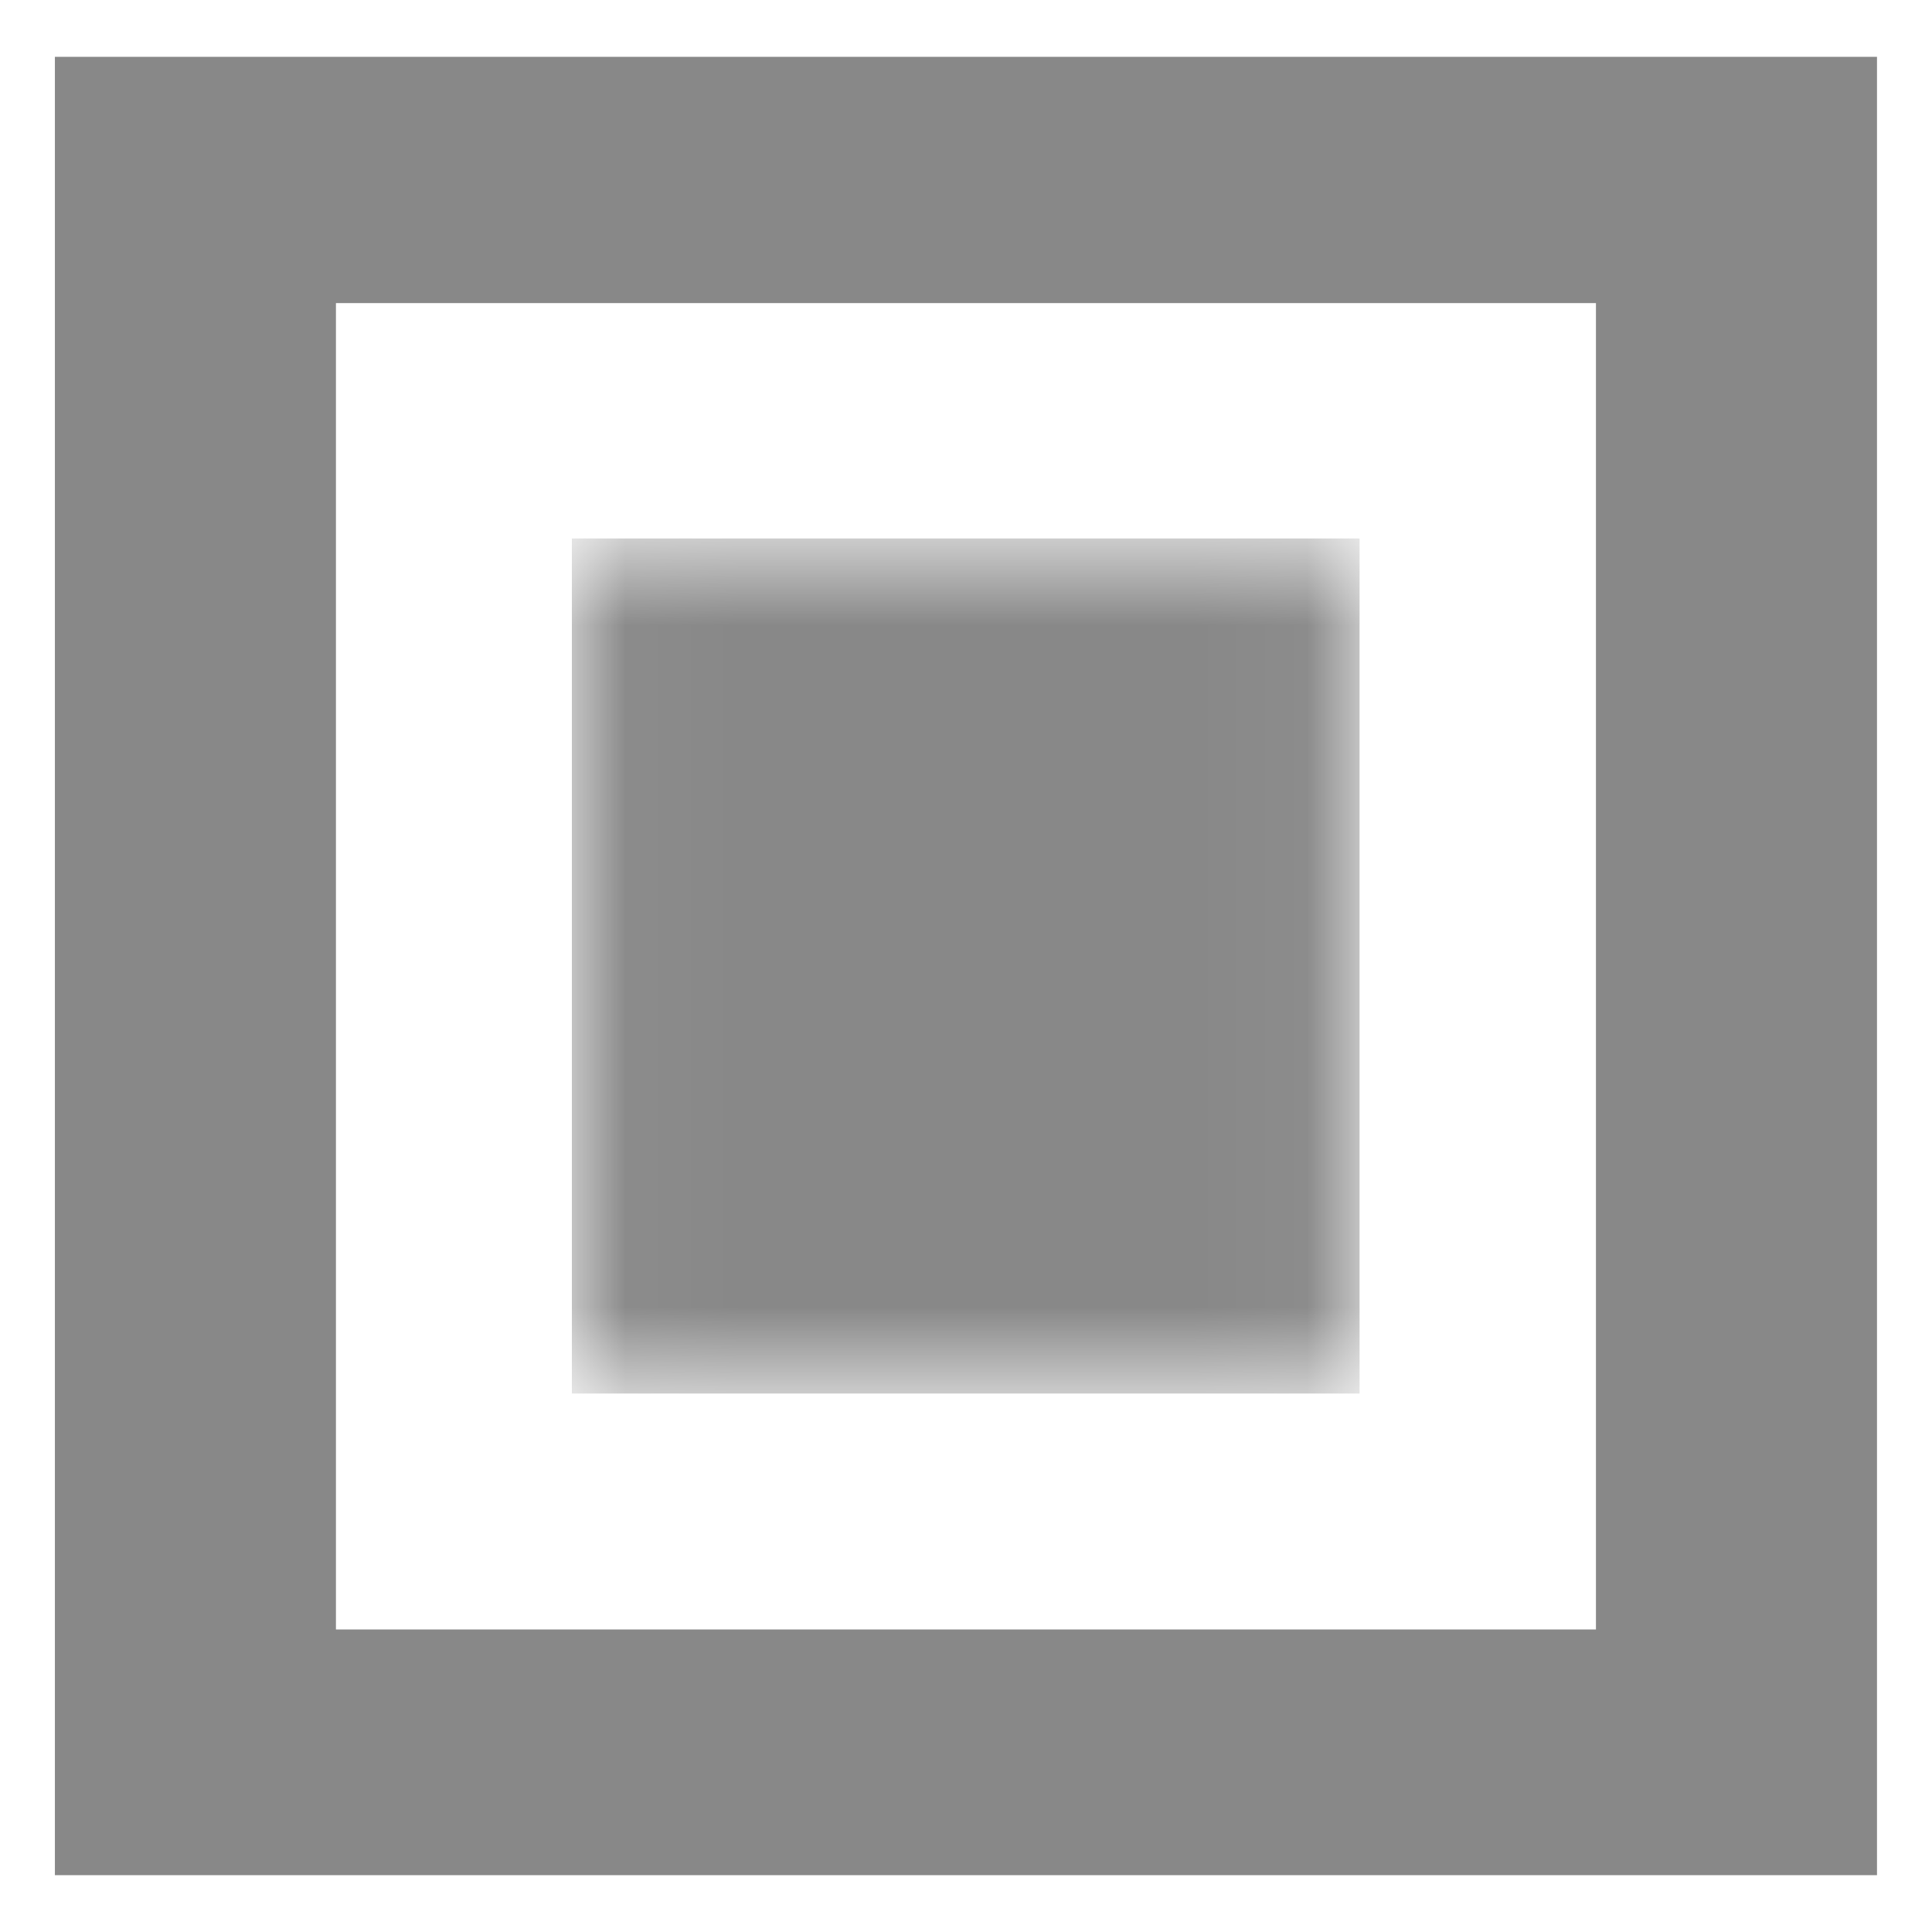
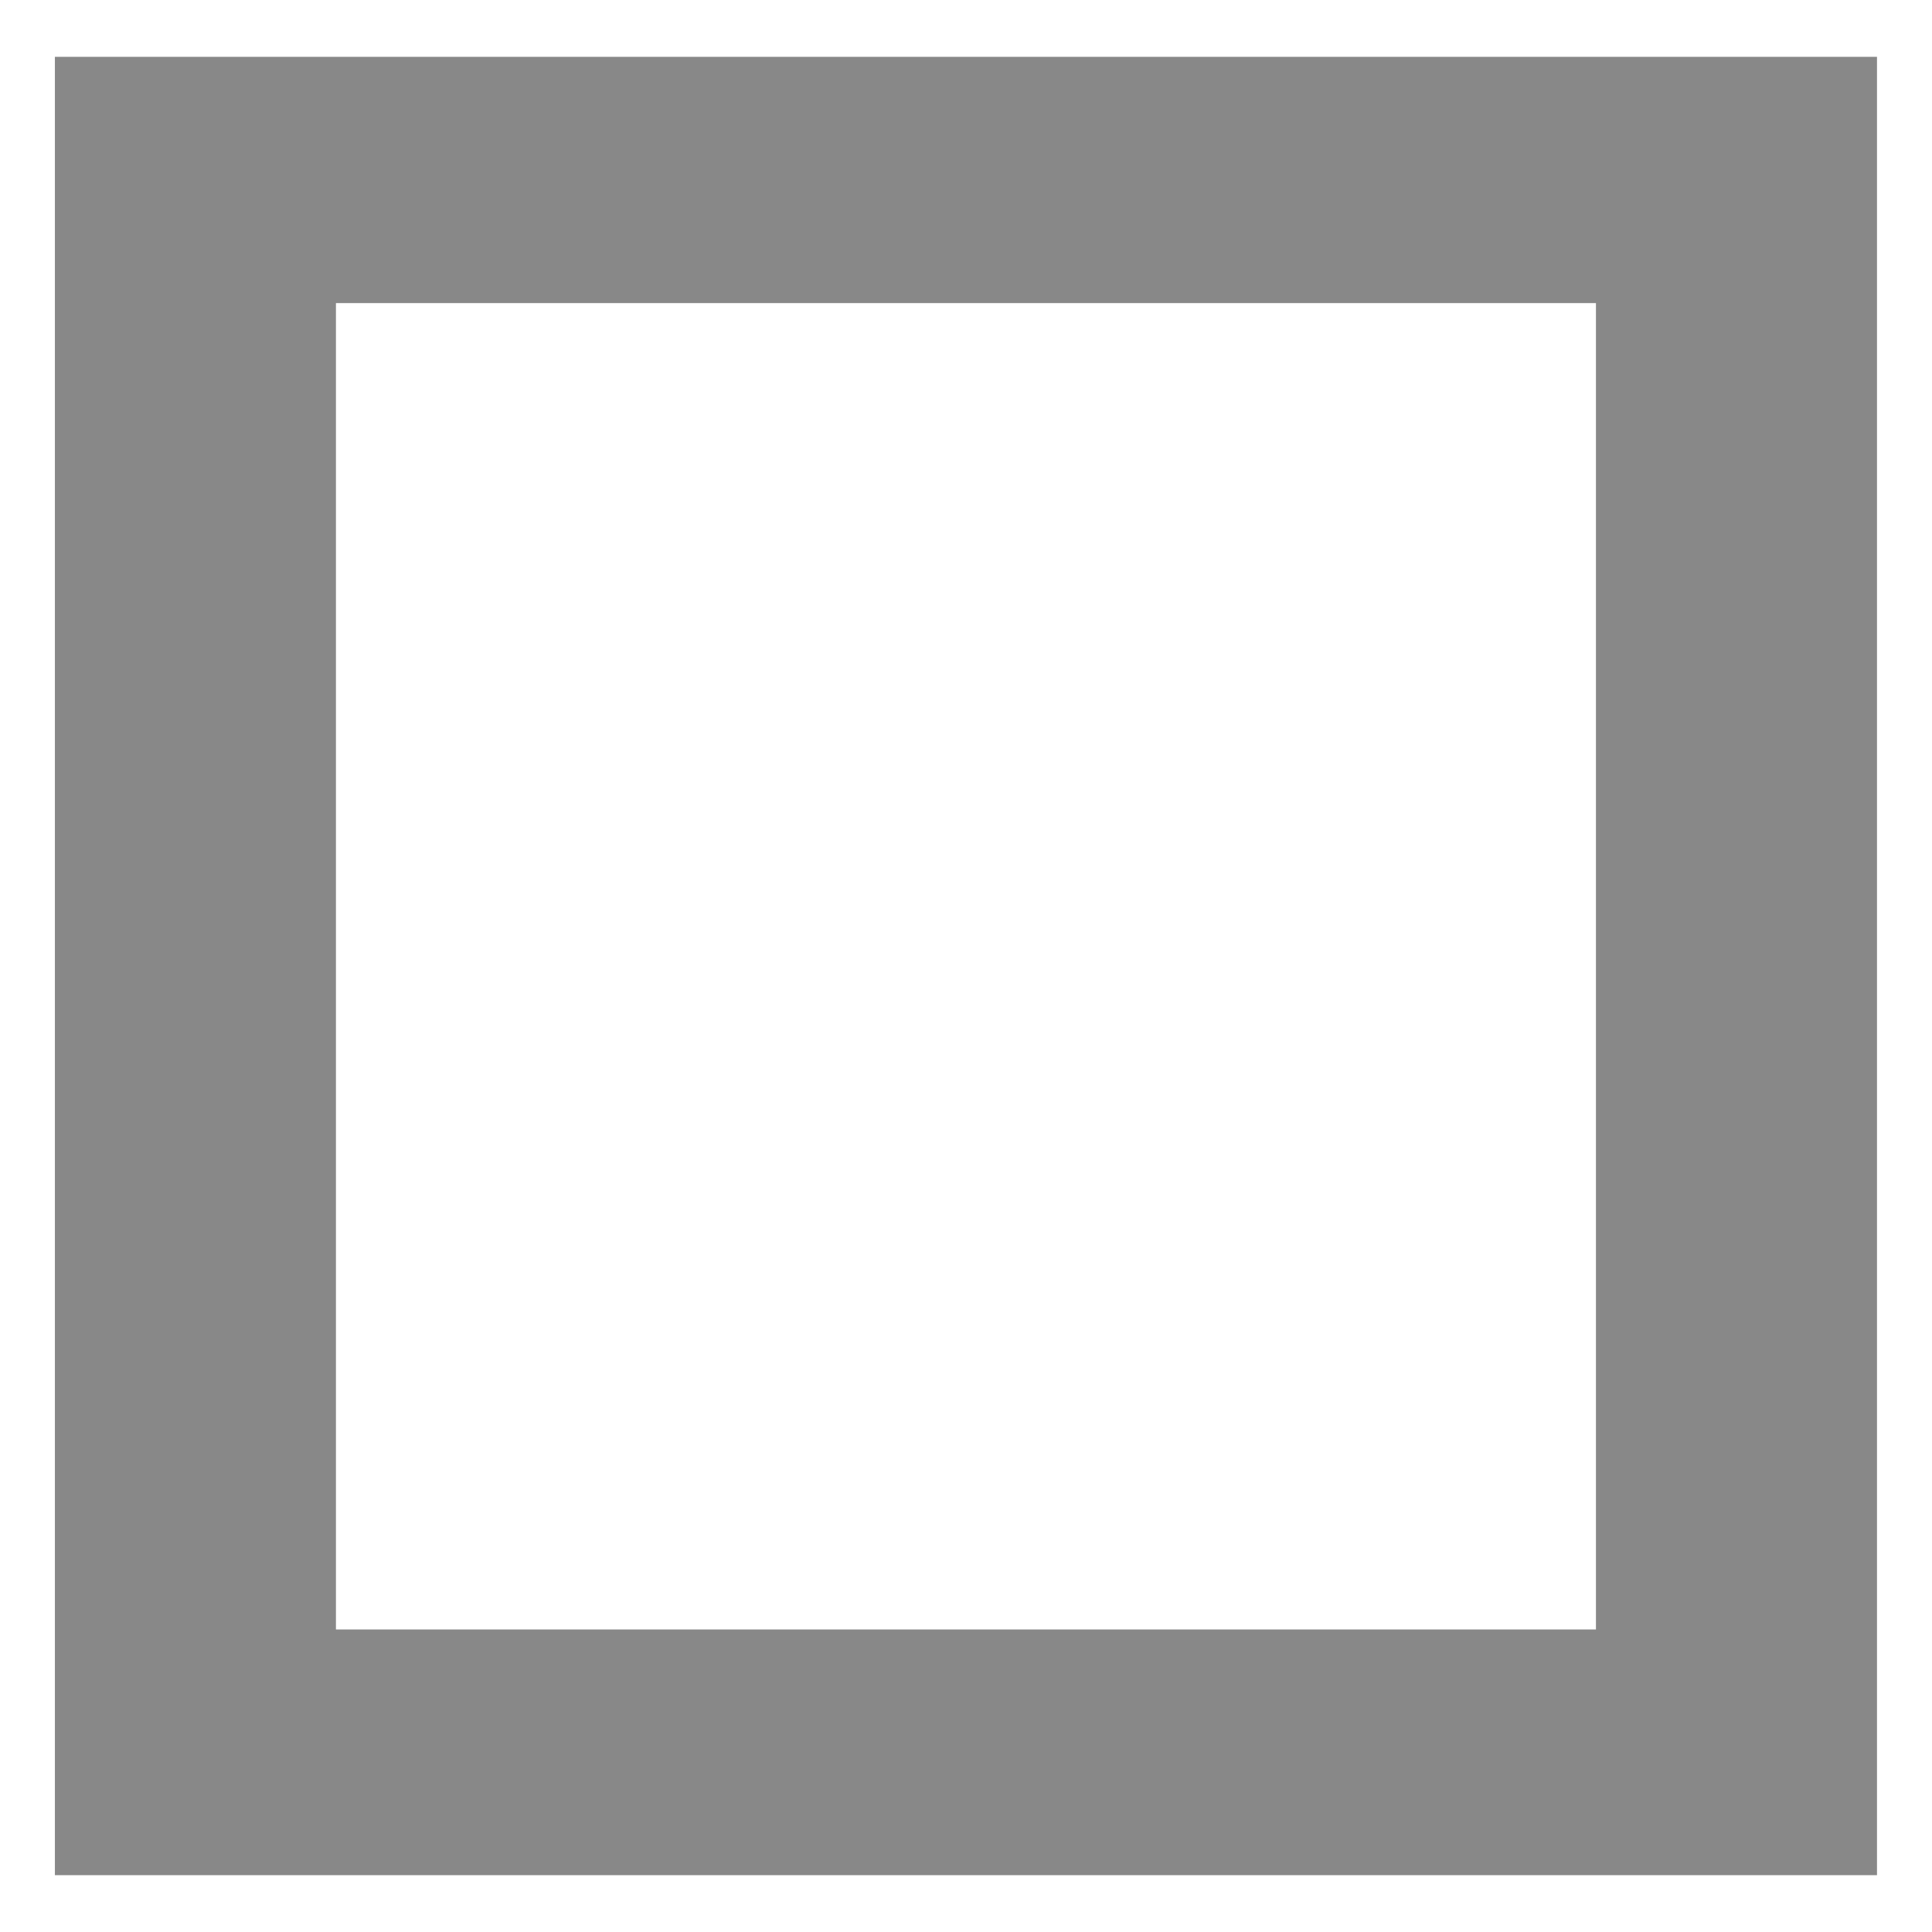
<svg xmlns="http://www.w3.org/2000/svg" width="17" height="17" viewBox="0 0 17 17" fill="none">
  <path d="M0.483 16.5H16.516V0.5H0.483V16.5ZM14.043 14.338H2.956V2.667H14.043V14.338Z" fill="#888888" />
  <mask id="mask0_10413_569" style="mask-type:luminance" maskUnits="userSpaceOnUse" x="5" y="4" width="7" height="9">
    <path d="M11.963 4.738H5.032V12.262H11.963V4.738Z" fill="white" />
  </mask>
  <g mask="url(#mask0_10413_569)">
-     <path d="M11.963 4.738H5.032V12.262H11.963V4.738Z" fill="#888888" />
-   </g>
+     </g>
</svg>